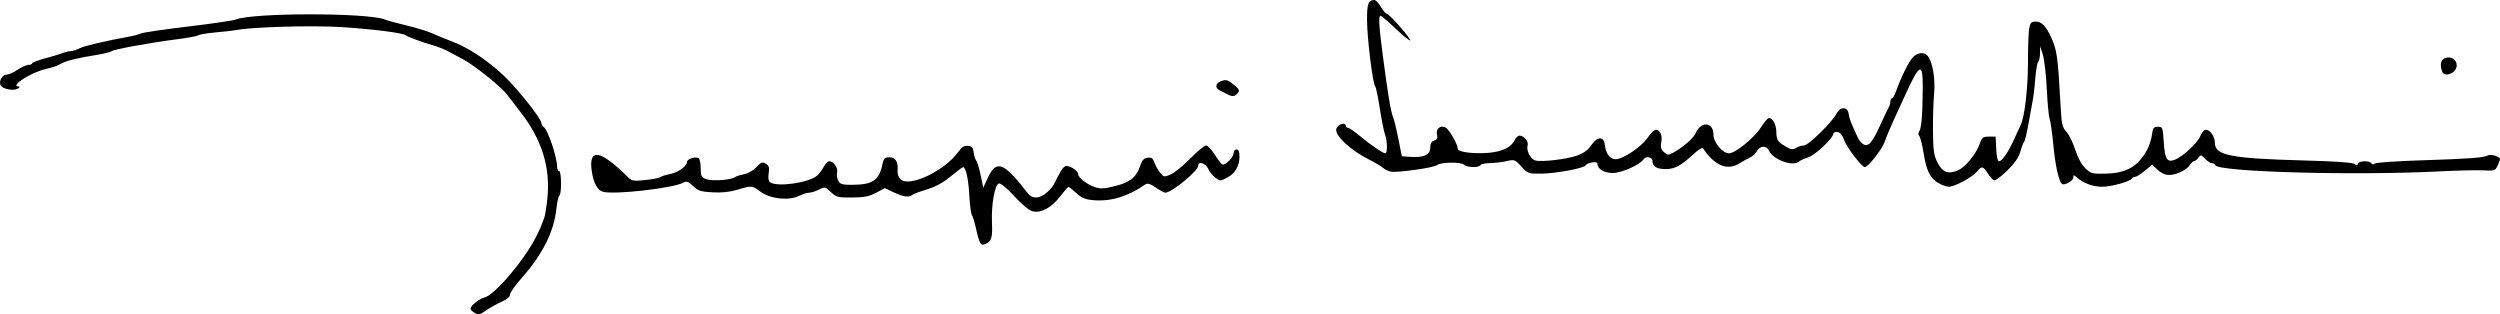
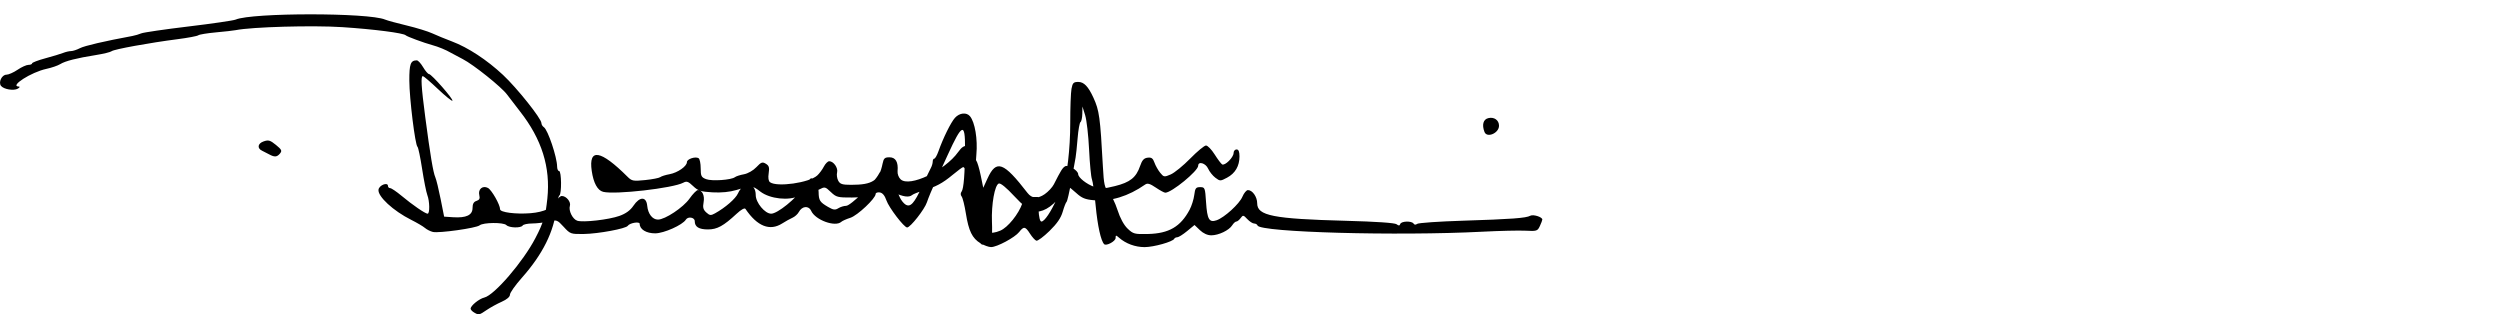
<svg xmlns="http://www.w3.org/2000/svg" xmlns:ns1="http://www.inkscape.org/namespaces/inkscape" xmlns:ns2="http://sodipodi.sourceforge.net/DTD/sodipodi-0.dtd" width="336.371mm" height="42.288mm" viewBox="0 0 1191.865 149.84" id="svg2" version="1.1" ns1:version="0.91pre4 r13712" ns2:docname="Assinatura Joaquim de Sousa Ribeiro.svg">
  <defs id="defs4" />
  <ns2:namedview id="base" pagecolor="#ffffff" bordercolor="#666666" borderopacity="1.0" ns1:pageopacity="0.0" ns1:pageshadow="2" ns1:zoom="0.70510949" ns1:cx="603.05255" ns1:cy="2.5935583" ns1:document-units="px" ns1:current-layer="layer1" showgrid="false" fit-margin-top="0" fit-margin-left="0" fit-margin-right="0" fit-margin-bottom="0" ns1:window-width="1366" ns1:window-height="705" ns1:window-x="-8" ns1:window-y="-8" ns1:window-maximized="1" />
  <g ns1:label="Camada 1" ns1:groupmode="layer" id="layer1" transform="translate(230.195,-242.258)">
-     <path style="fill:#000000" d="m -4.189,391.231 c -0.902,-0.526 -1.641,-1.34 -1.641,-1.81 0,-1.435 4.04,-4.716 6.544,-5.314 4.786,-1.143 18.499,-17.101 24.312,-28.29 2.143,-4.125 2.77,-5.574 4.322,-9.979 0.363,-1.031 0.993,-5.039 1.399,-8.906 1.565,-14.909 -2.643,-28.319 -13.051,-41.583 -2.369,-3.019 -5.151,-6.64 -6.182,-8.047 -2.593,-3.537 -15.978,-14.244 -21.094,-16.873 -2.32,-1.193 -4.852,-2.539 -5.625,-2.991 -2.409,-1.409 -5.977,-2.883 -8.906,-3.678 -4.002,-1.087 -12.101,-4.078 -12.656,-4.675 -1.002,-1.076 -15.244,-2.907 -30.261,-3.89 -14.148,-0.926 -43.176,-0.104 -50.833,1.44 -1.031,0.208 -5.25,0.683 -9.375,1.056 -4.125,0.373 -7.922,0.998 -8.438,1.389 -0.516,0.391 -4.945,1.226 -9.844,1.856 -13.304,1.71 -30.337,4.809 -31.442,5.72 -0.536,0.441 -3.911,1.269 -7.5,1.84 -9.239,1.469 -14.637,2.843 -17.047,4.339 -1.146,0.711 -4.107,1.727 -6.582,2.258 -7.258,1.557 -17.789,8.317 -13.132,8.43 0.645,0.016 0.417,0.468 -0.505,1.004 -1.915,1.115 -6.664,0.326 -7.995,-1.327 -1.355,-1.685 0.401,-5.33 2.568,-5.33 1.025,0 3.418,-1.055 5.317,-2.344 1.9,-1.289 4.239,-2.344 5.198,-2.344 0.959,0 1.744,-0.322 1.744,-0.715 0,-0.393 2.848,-1.482 6.328,-2.42 3.48,-0.938 7.297,-2.093 8.482,-2.566 1.184,-0.474 2.872,-0.864 3.75,-0.867 0.878,-0.003 2.787,-0.627 4.241,-1.385 2.181,-1.138 11.711,-3.354 25.011,-5.816 1.289,-0.239 3.188,-0.798 4.219,-1.244 1.031,-0.445 11.156,-1.924 22.5,-3.286 11.344,-1.362 21.469,-2.839 22.5,-3.282 7.772,-3.342 63.473,-3.349 71.25,-0.009 1.031,0.443 5.672,1.712 10.312,2.82 4.641,1.108 10.125,2.795 12.188,3.748 2.062,0.953 6.281,2.686 9.375,3.85 7.663,2.884 16.655,8.78 24.343,15.961 6.654,6.215 18.313,20.835 18.313,22.964 0,0.669 0.527,1.554 1.172,1.966 1.897,1.214 6.293,14.295 6.317,18.797 0.007,1.16 0.433,2.109 0.949,2.109 1.14,0 1.269,10.935 0.137,11.634 -0.441,0.272 -1.062,2.99 -1.381,6.041 -1.164,11.133 -6.576,22.009 -16.536,33.229 -3.112,3.505 -5.657,7.115 -5.657,8.023 0,1.036 -1.458,2.293 -3.917,3.378 -2.154,0.95 -5.377,2.719 -7.162,3.93 -3.661,2.485 -3.771,2.506 -6.031,1.19 z M 237.236,358.24 c -0.485,-0.634 -1.42,-3.683 -2.078,-6.777 -0.658,-3.094 -1.547,-6.061 -1.975,-6.593 -0.428,-0.532 -0.99,-4.766 -1.249,-9.408 -0.44,-7.893 -1.674,-13.53 -2.963,-13.53 -0.307,0 -2.532,1.64 -4.945,3.645 -4.894,4.066 -8.021,5.736 -14.231,7.601 -2.32,0.697 -4.62,1.616 -5.109,2.042 -1.487,1.293 -4.396,0.878 -8.804,-1.255 l -4.193,-2.03 -4.188,2.222 c -3.342,1.773 -5.665,2.23 -11.505,2.264 -6.784,0.04 -7.52,-0.151 -10.094,-2.613 -2.694,-2.576 -2.862,-2.611 -5.645,-1.172 -1.578,0.816 -3.668,1.483 -4.646,1.483 -0.978,0 -3.14,0.68 -4.806,1.511 -4.896,2.443 -13.927,1.46 -18.475,-2.01 -3.918,-2.99 -4.013,-2.996 -11.412,-0.782 -3.22,0.963 -7.256,1.358 -11.453,1.121 -5.557,-0.314 -6.873,-0.742 -9.23,-2.999 -2.297,-2.201 -3.064,-2.465 -4.669,-1.606 -4.911,2.629 -32.539,5.78 -38.206,4.357 -2.68,-0.673 -4.606,-4.201 -5.445,-9.976 -1.598,-10.992 4.183,-10.053 17.049,2.771 2.065,2.058 2.72,2.181 8.447,1.595 3.415,-0.35 6.649,-0.982 7.187,-1.405 0.538,-0.423 2.517,-1.046 4.399,-1.385 3.859,-0.694 8.298,-3.783 8.298,-5.773 0,-1.47 4.026,-2.813 5.572,-1.858 0.545,0.337 0.991,2.496 0.991,4.799 0,3.7 0.3,4.303 2.578,5.186 2.716,1.053 12.039,0.408 13.766,-0.952 0.55,-0.433 2.477,-1.052 4.282,-1.377 1.869,-0.336 4.417,-1.791 5.914,-3.377 2.284,-2.42 2.88,-2.636 4.518,-1.642 1.526,0.926 1.786,1.799 1.358,4.552 -0.34,2.184 -0.111,3.712 0.636,4.259 3.345,2.449 18.668,0.271 22.501,-3.197 1.004,-0.908 2.426,-2.813 3.159,-4.232 0.734,-1.419 1.891,-2.58 2.571,-2.58 2.063,0 4.31,3.192 3.751,5.329 -0.285,1.088 -0.043,2.866 0.537,3.95 0.875,1.635 1.931,1.971 6.193,1.971 10.282,0 13.306,-2.039 14.948,-10.078 0.527,-2.58 1.032,-3.047 3.297,-3.047 2.928,0 4.258,2.277 3.858,6.606 -0.125,1.353 0.52,3.057 1.488,3.933 4.258,3.853 21.014,-4.129 27.402,-13.053 1.744,-2.436 2.864,-3.134 4.688,-2.921 1.888,0.22 2.464,0.876 2.714,3.092 0.175,1.547 0.72,3.3 1.213,3.895 0.492,0.595 1.446,3.759 2.119,7.031 l 1.224,5.949 2.02,-4.408 c 4.214,-9.197 7.62,-7.968 19.101,6.892 2.061,2.668 4.857,2.865 8.163,0.576 1.686,-1.167 3.656,-3.283 4.377,-4.701 3.399,-6.683 4.088,-7.791 5.333,-8.582 1.451,-0.922 6.208,1.914 6.261,3.732 0.048,1.649 4.003,4.775 7.676,6.067 2.907,1.023 4.402,0.966 9.843,-0.377 7.241,-1.787 10.125,-4.09 12.005,-9.589 0.952,-2.782 1.82,-3.741 3.584,-3.958 1.828,-0.225 2.527,0.278 3.255,2.344 0.51,1.446 1.736,3.622 2.726,4.834 1.719,2.105 1.945,2.141 5.042,0.805 1.784,-0.769 5.973,-4.187 9.31,-7.595 3.337,-3.408 6.712,-6.195 7.5,-6.194 0.788,9.2e-4 2.631,1.898 4.095,4.215 1.464,2.317 3.077,4.47 3.585,4.784 1.291,0.798 5.472,-3.34 5.472,-5.414 0,-0.941 0.633,-1.712 1.406,-1.712 0.986,0 1.406,0.995 1.406,3.328 0,4.584 -2.039,8.069 -5.929,10.136 -3.194,1.696 -3.349,1.697 -5.577,0.016 -1.26,-0.951 -2.809,-2.896 -3.44,-4.323 -1.169,-2.641 -4.741,-3.684 -4.741,-1.383 0,2.469 -12.67,12.851 -15.683,12.851 -0.512,0 -2.554,-1.102 -4.539,-2.449 -2.766,-1.877 -3.946,-2.214 -5.053,-1.444 -8.127,5.658 -16.343,8.159 -24.539,7.471 -4.01,-0.337 -5.69,-1.027 -8.286,-3.406 -1.791,-1.641 -3.478,-2.966 -3.75,-2.944 -0.272,0.022 -2.065,2.078 -3.985,4.569 -4.096,5.314 -8.951,7.981 -12.936,7.106 -1.751,-0.385 -4.957,-2.992 -8.853,-7.2 -3.823,-4.129 -6.608,-6.405 -7.445,-6.084 -1.935,0.743 -3.57,9.927 -3.254,18.28 0.288,7.598 -0.087,8.957 -2.882,10.453 -1.208,0.646 -1.988,0.578 -2.605,-0.229 z m 456.589,-28.77 c -3.931,-2.397 -5.615,-5.845 -6.958,-14.241 -0.606,-3.79 -1.512,-7.418 -2.014,-8.062 -0.578,-0.742 -0.586,-1.602 -0.023,-2.344 1.01,-1.329 1.575,-8.52 1.639,-20.859 0.064,-12.163 -1.437,-11.563 -8.209,3.281 -1.294,2.836 -3.813,8.32 -5.598,12.188 -1.785,3.867 -3.744,8.578 -4.354,10.468 -1.078,3.343 -7.898,12.032 -9.445,12.032 -1.461,0 -8.701,-9.476 -9.885,-12.938 -0.789,-2.306 -1.846,-3.569 -3.155,-3.768 -1.082,-0.165 -1.968,0.17 -1.968,0.743 0,2.101 -8.668,10.267 -12.04,11.344 -1.886,0.602 -3.829,1.466 -4.319,1.919 -2.845,2.633 -12.378,-0.816 -14.376,-5.201 -1.21,-2.655 -4.352,-2.356 -5.913,0.562 -0.531,0.992 -1.888,2.211 -3.017,2.709 -1.129,0.499 -3.318,1.713 -4.865,2.699 -5.926,3.777 -11.907,1.418 -17.54,-6.917 -0.409,-0.606 -2.031,0.284 -4.219,2.313 -6.28,5.826 -9.284,7.471 -13.641,7.471 -4.354,0 -6.319,-1.224 -6.319,-3.938 0,-1.83 -3.209,-2.384 -4.231,-0.73 -1.573,2.546 -10.472,6.526 -14.608,6.534 -4.285,0.008 -7.411,-1.905 -7.411,-4.536 0,-1.242 -4.768,-0.442 -5.69,0.954 -0.884,1.34 -14.029,3.784 -20.902,3.887 -6.275,0.094 -6.514,0.01 -9.623,-3.383 -3.093,-3.376 -3.306,-3.452 -7.159,-2.563 -2.184,0.504 -5.738,0.926 -7.899,0.939 -2.161,0.013 -4.19,0.445 -4.508,0.96 -0.811,1.312 -6.421,1.173 -7.786,-0.193 -1.385,-1.385 -11.053,-1.289 -12.759,0.126 -1.576,1.308 -19.471,3.829 -22.295,3.141 -1.188,-0.289 -2.875,-1.144 -3.749,-1.899 -0.874,-0.755 -3.827,-2.495 -6.562,-3.866 -8.568,-4.295 -16.042,-11.196 -15.588,-14.393 0.307,-2.162 4.522,-3.776 4.522,-1.731 0,0.551 0.469,1.003 1.042,1.003 0.573,0 2.999,1.633 5.391,3.629 5.213,4.351 11.333,8.558 12.448,8.558 1.105,0 1.018,-5.885 -0.131,-8.907 -0.516,-1.357 -1.633,-6.974 -2.484,-12.483 -0.85,-5.509 -1.837,-10.227 -2.194,-10.485 -1.121,-0.81 -3.877,-23.109 -3.9,-31.554 -0.022,-7.992 0.585,-9.642 3.564,-9.681 0.594,-0.008 1.95,1.462 3.015,3.267 1.065,1.805 2.336,3.281 2.826,3.281 1.176,0 11.77,12.091 11.143,12.718 -0.267,0.267 -3.386,-2.261 -6.931,-5.617 -3.545,-3.357 -6.762,-6.116 -7.148,-6.133 -1.088,-0.046 -0.802,4.88 1.141,19.657 2.351,17.879 3.761,26.3 4.79,28.594 0.463,1.031 1.595,5.672 2.517,10.312 l 1.676,8.438 4.253,0.279 c 6.3,0.413 9.295,-1.009 9.295,-4.411 0,-1.95 0.557,-2.949 1.877,-3.368 1.392,-0.442 1.74,-1.142 1.346,-2.711 -0.718,-2.86 1.607,-4.811 4.126,-3.463 1.774,0.949 5.776,7.992 5.776,10.163 0,1.47 7.498,2.437 14.519,1.874 6.528,-0.524 11.053,-2.69 12.569,-6.017 0.548,-1.204 1.609,-2.189 2.357,-2.189 2.109,0 4.428,2.825 3.84,4.679 -0.732,2.308 1.306,6.414 3.535,7.122 2.827,0.897 15.047,-0.507 20.079,-2.308 3.057,-1.094 5.185,-2.639 6.672,-4.846 3.022,-4.484 6.159,-4.464 6.581,0.041 0.359,3.828 2.49,6.562 5.114,6.562 3.378,0 12.058,-5.763 15.029,-9.978 1.584,-2.247 3.379,-4.085 3.99,-4.085 2.115,0 3.34,2.603 2.737,5.818 -0.459,2.449 -0.175,3.523 1.282,4.842 1.632,1.477 2.165,1.533 4.139,0.439 4.921,-2.726 9.856,-7.011 10.975,-9.529 2.592,-5.832 8.458,-5.285 8.458,0.789 0,3.618 4.37,8.891 7.369,8.891 3.005,0 11.962,-7.248 15.208,-12.306 1.612,-2.513 3.368,-4.569 3.902,-4.569 1.744,0 3.461,3.213 3.506,6.562 0.054,3.992 0.565,4.799 4.488,7.081 2.53,1.472 3.388,1.582 4.909,0.633 1.014,-0.633 2.689,-1.151 3.724,-1.151 2.133,0 13.428,-11.015 15.598,-15.212 1.793,-3.468 5.372,-3.337 5.794,0.212 0.252,2.122 1.126,4.394 4.293,11.157 0.58,1.238 1.757,2.69 2.616,3.227 2.342,1.463 4.195,-0.57 7.927,-8.697 1.791,-3.901 3.659,-7.826 4.15,-8.721 0.491,-0.895 0.893,-2.266 0.893,-3.047 0,-0.78 0.337,-1.419 0.749,-1.419 0.412,0 1.308,-1.582 1.991,-3.516 2.225,-6.301 5.918,-13.782 7.867,-15.938 2.172,-2.402 5.504,-2.753 7.162,-0.756 2.37,2.855 3.718,10.933 3.044,18.244 -0.361,3.917 -0.601,11.973 -0.533,17.903 0.105,9.171 0.434,11.377 2.208,14.772 2.45,4.691 4.941,5.623 9.704,3.633 3.612,-1.509 8.787,-7.923 10.55,-13.077 0.88,-2.572 1.464,-2.985 4.219,-2.985 l 3.198,0 0.279,5.859 c 0.18,3.788 0.678,5.857 1.406,5.853 1.422,-0.008 4.585,-4.696 7.269,-10.775 1.139,-2.578 2.463,-5.462 2.944,-6.408 1.912,-3.766 3.527,-17.493 3.51,-29.831 -0.01,-7.158 0.258,-14.483 0.594,-16.278 0.527,-2.811 0.98,-3.264 3.257,-3.264 2.67,0 4.756,2.175 7.194,7.5 2.811,6.142 3.227,9.165 4.516,32.812 0.472,8.661 0.803,10.125 2.757,12.188 1.221,1.289 3.113,5.128 4.205,8.531 1.251,3.901 3.036,7.192 4.831,8.906 2.654,2.535 3.311,2.708 9.704,2.557 9.983,-0.236 15.531,-3.467 19.847,-11.557 0.963,-1.805 1.961,-4.969 2.219,-7.031 0.406,-3.25 0.781,-3.75 2.812,-3.75 2.257,0 2.361,0.269 2.812,7.222 0.528,8.129 1.495,9.793 4.991,8.586 3.748,-1.294 10.916,-7.827 12.348,-11.254 0.724,-1.732 1.905,-3.148 2.624,-3.148 2.148,0 4.412,3.23 4.412,6.295 0,5.923 7.56,7.418 42.188,8.342 14.592,0.389 23.452,0.995 24.293,1.66 0.989,0.782 1.424,0.75 1.719,-0.125 0.477,-1.419 5.508,-1.568 6.36,-0.189 0.376,0.607 1.023,0.655 1.696,0.125 0.599,-0.472 10.37,-1.151 21.713,-1.508 23.238,-0.733 30.23,-1.248 32.241,-2.373 1.366,-0.764 5.728,0.606 5.728,1.8 0,0.33 -0.527,1.733 -1.172,3.117 -1.107,2.378 -1.482,2.501 -6.797,2.22 -3.094,-0.163 -12.375,0.052 -20.625,0.478 -40.547,2.096 -106.101,0.28 -107.188,-2.969 -0.172,-0.514 -0.894,-0.935 -1.604,-0.935 -0.71,0 -2.181,-0.949 -3.269,-2.109 -1.857,-1.981 -2.051,-2.009 -3.187,-0.469 -0.665,0.902 -1.589,1.641 -2.053,1.641 -0.464,0 -1.344,0.801 -1.955,1.781 -1.496,2.395 -6.476,4.781 -9.978,4.781 -1.801,0 -3.798,-0.907 -5.421,-2.462 l -2.569,-2.462 -3.555,2.93 c -1.955,1.612 -4.056,2.93 -4.67,2.93 -0.613,0 -1.255,0.316 -1.427,0.703 -0.628,1.412 -9.808,3.994 -14.187,3.989 -4.434,-0.005 -8.926,-1.663 -12.141,-4.482 -1.482,-1.3 -1.641,-1.286 -1.641,0.136 0,1.546 -4.455,3.948 -5.46,2.943 -1.549,-1.549 -3.144,-8.761 -4.043,-18.29 -0.56,-5.93 -1.363,-11.625 -1.784,-12.656 -0.421,-1.031 -1.031,-7.395 -1.355,-14.142 -0.324,-6.747 -1.17,-14.13 -1.879,-16.406 l -1.29,-4.139 -0.063,3.46 c -0.035,1.903 -0.421,3.682 -0.859,3.952 -0.438,0.271 -1.062,3.776 -1.386,7.79 -0.325,4.014 -0.759,8.141 -0.965,9.173 -0.206,1.031 -1.121,6.094 -2.034,11.25 -0.912,5.156 -1.933,9.586 -2.269,9.844 -0.335,0.258 -1.157,2.367 -1.826,4.688 -0.86,2.984 -2.712,5.678 -6.328,9.204 -2.812,2.742 -5.619,4.821 -6.239,4.622 -0.62,-0.2 -1.97,-1.689 -3.002,-3.308 -2.262,-3.552 -2.969,-3.667 -5.194,-0.839 -2.065,2.625 -10.589,7.198 -13.408,7.193 -1.113,-0.002 -3.373,-0.827 -5.024,-1.834 z m -339.186,-42.428 c -1.031,-0.567 -2.508,-1.325 -3.281,-1.686 -2.491,-1.162 -2.124,-3.466 0.71,-4.454 2.305,-0.804 3.126,-0.57 5.869,1.668 2.754,2.248 3.019,2.808 1.94,4.107 -1.436,1.73 -2.603,1.812 -5.238,0.364 z m 579.475,-10.655 c -1.303,-3.397 -0.603,-5.973 1.787,-6.573 2.8,-0.703 5.144,0.944 5.144,3.614 0,3.558 -5.758,6.016 -6.931,2.959 z" id="path3373" ns1:connector-curvature="0" />
+     <path style="fill:#000000" d="m -4.189,391.231 c -0.902,-0.526 -1.641,-1.34 -1.641,-1.81 0,-1.435 4.04,-4.716 6.544,-5.314 4.786,-1.143 18.499,-17.101 24.312,-28.29 2.143,-4.125 2.77,-5.574 4.322,-9.979 0.363,-1.031 0.993,-5.039 1.399,-8.906 1.565,-14.909 -2.643,-28.319 -13.051,-41.583 -2.369,-3.019 -5.151,-6.64 -6.182,-8.047 -2.593,-3.537 -15.978,-14.244 -21.094,-16.873 -2.32,-1.193 -4.852,-2.539 -5.625,-2.991 -2.409,-1.409 -5.977,-2.883 -8.906,-3.678 -4.002,-1.087 -12.101,-4.078 -12.656,-4.675 -1.002,-1.076 -15.244,-2.907 -30.261,-3.89 -14.148,-0.926 -43.176,-0.104 -50.833,1.44 -1.031,0.208 -5.25,0.683 -9.375,1.056 -4.125,0.373 -7.922,0.998 -8.438,1.389 -0.516,0.391 -4.945,1.226 -9.844,1.856 -13.304,1.71 -30.337,4.809 -31.442,5.72 -0.536,0.441 -3.911,1.269 -7.5,1.84 -9.239,1.469 -14.637,2.843 -17.047,4.339 -1.146,0.711 -4.107,1.727 -6.582,2.258 -7.258,1.557 -17.789,8.317 -13.132,8.43 0.645,0.016 0.417,0.468 -0.505,1.004 -1.915,1.115 -6.664,0.326 -7.995,-1.327 -1.355,-1.685 0.401,-5.33 2.568,-5.33 1.025,0 3.418,-1.055 5.317,-2.344 1.9,-1.289 4.239,-2.344 5.198,-2.344 0.959,0 1.744,-0.322 1.744,-0.715 0,-0.393 2.848,-1.482 6.328,-2.42 3.48,-0.938 7.297,-2.093 8.482,-2.566 1.184,-0.474 2.872,-0.864 3.75,-0.867 0.878,-0.003 2.787,-0.627 4.241,-1.385 2.181,-1.138 11.711,-3.354 25.011,-5.816 1.289,-0.239 3.188,-0.798 4.219,-1.244 1.031,-0.445 11.156,-1.924 22.5,-3.286 11.344,-1.362 21.469,-2.839 22.5,-3.282 7.772,-3.342 63.473,-3.349 71.25,-0.009 1.031,0.443 5.672,1.712 10.312,2.82 4.641,1.108 10.125,2.795 12.188,3.748 2.062,0.953 6.281,2.686 9.375,3.85 7.663,2.884 16.655,8.78 24.343,15.961 6.654,6.215 18.313,20.835 18.313,22.964 0,0.669 0.527,1.554 1.172,1.966 1.897,1.214 6.293,14.295 6.317,18.797 0.007,1.16 0.433,2.109 0.949,2.109 1.14,0 1.269,10.935 0.137,11.634 -0.441,0.272 -1.062,2.99 -1.381,6.041 -1.164,11.133 -6.576,22.009 -16.536,33.229 -3.112,3.505 -5.657,7.115 -5.657,8.023 0,1.036 -1.458,2.293 -3.917,3.378 -2.154,0.95 -5.377,2.719 -7.162,3.93 -3.661,2.485 -3.771,2.506 -6.031,1.19 z M 237.236,358.24 c -0.485,-0.634 -1.42,-3.683 -2.078,-6.777 -0.658,-3.094 -1.547,-6.061 -1.975,-6.593 -0.428,-0.532 -0.99,-4.766 -1.249,-9.408 -0.44,-7.893 -1.674,-13.53 -2.963,-13.53 -0.307,0 -2.532,1.64 -4.945,3.645 -4.894,4.066 -8.021,5.736 -14.231,7.601 -2.32,0.697 -4.62,1.616 -5.109,2.042 -1.487,1.293 -4.396,0.878 -8.804,-1.255 l -4.193,-2.03 -4.188,2.222 c -3.342,1.773 -5.665,2.23 -11.505,2.264 -6.784,0.04 -7.52,-0.151 -10.094,-2.613 -2.694,-2.576 -2.862,-2.611 -5.645,-1.172 -1.578,0.816 -3.668,1.483 -4.646,1.483 -0.978,0 -3.14,0.68 -4.806,1.511 -4.896,2.443 -13.927,1.46 -18.475,-2.01 -3.918,-2.99 -4.013,-2.996 -11.412,-0.782 -3.22,0.963 -7.256,1.358 -11.453,1.121 -5.557,-0.314 -6.873,-0.742 -9.23,-2.999 -2.297,-2.201 -3.064,-2.465 -4.669,-1.606 -4.911,2.629 -32.539,5.78 -38.206,4.357 -2.68,-0.673 -4.606,-4.201 -5.445,-9.976 -1.598,-10.992 4.183,-10.053 17.049,2.771 2.065,2.058 2.72,2.181 8.447,1.595 3.415,-0.35 6.649,-0.982 7.187,-1.405 0.538,-0.423 2.517,-1.046 4.399,-1.385 3.859,-0.694 8.298,-3.783 8.298,-5.773 0,-1.47 4.026,-2.813 5.572,-1.858 0.545,0.337 0.991,2.496 0.991,4.799 0,3.7 0.3,4.303 2.578,5.186 2.716,1.053 12.039,0.408 13.766,-0.952 0.55,-0.433 2.477,-1.052 4.282,-1.377 1.869,-0.336 4.417,-1.791 5.914,-3.377 2.284,-2.42 2.88,-2.636 4.518,-1.642 1.526,0.926 1.786,1.799 1.358,4.552 -0.34,2.184 -0.111,3.712 0.636,4.259 3.345,2.449 18.668,0.271 22.501,-3.197 1.004,-0.908 2.426,-2.813 3.159,-4.232 0.734,-1.419 1.891,-2.58 2.571,-2.58 2.063,0 4.31,3.192 3.751,5.329 -0.285,1.088 -0.043,2.866 0.537,3.95 0.875,1.635 1.931,1.971 6.193,1.971 10.282,0 13.306,-2.039 14.948,-10.078 0.527,-2.58 1.032,-3.047 3.297,-3.047 2.928,0 4.258,2.277 3.858,6.606 -0.125,1.353 0.52,3.057 1.488,3.933 4.258,3.853 21.014,-4.129 27.402,-13.053 1.744,-2.436 2.864,-3.134 4.688,-2.921 1.888,0.22 2.464,0.876 2.714,3.092 0.175,1.547 0.72,3.3 1.213,3.895 0.492,0.595 1.446,3.759 2.119,7.031 l 1.224,5.949 2.02,-4.408 c 4.214,-9.197 7.62,-7.968 19.101,6.892 2.061,2.668 4.857,2.865 8.163,0.576 1.686,-1.167 3.656,-3.283 4.377,-4.701 3.399,-6.683 4.088,-7.791 5.333,-8.582 1.451,-0.922 6.208,1.914 6.261,3.732 0.048,1.649 4.003,4.775 7.676,6.067 2.907,1.023 4.402,0.966 9.843,-0.377 7.241,-1.787 10.125,-4.09 12.005,-9.589 0.952,-2.782 1.82,-3.741 3.584,-3.958 1.828,-0.225 2.527,0.278 3.255,2.344 0.51,1.446 1.736,3.622 2.726,4.834 1.719,2.105 1.945,2.141 5.042,0.805 1.784,-0.769 5.973,-4.187 9.31,-7.595 3.337,-3.408 6.712,-6.195 7.5,-6.194 0.788,9.2e-4 2.631,1.898 4.095,4.215 1.464,2.317 3.077,4.47 3.585,4.784 1.291,0.798 5.472,-3.34 5.472,-5.414 0,-0.941 0.633,-1.712 1.406,-1.712 0.986,0 1.406,0.995 1.406,3.328 0,4.584 -2.039,8.069 -5.929,10.136 -3.194,1.696 -3.349,1.697 -5.577,0.016 -1.26,-0.951 -2.809,-2.896 -3.44,-4.323 -1.169,-2.641 -4.741,-3.684 -4.741,-1.383 0,2.469 -12.67,12.851 -15.683,12.851 -0.512,0 -2.554,-1.102 -4.539,-2.449 -2.766,-1.877 -3.946,-2.214 -5.053,-1.444 -8.127,5.658 -16.343,8.159 -24.539,7.471 -4.01,-0.337 -5.69,-1.027 -8.286,-3.406 -1.791,-1.641 -3.478,-2.966 -3.75,-2.944 -0.272,0.022 -2.065,2.078 -3.985,4.569 -4.096,5.314 -8.951,7.981 -12.936,7.106 -1.751,-0.385 -4.957,-2.992 -8.853,-7.2 -3.823,-4.129 -6.608,-6.405 -7.445,-6.084 -1.935,0.743 -3.57,9.927 -3.254,18.28 0.288,7.598 -0.087,8.957 -2.882,10.453 -1.208,0.646 -1.988,0.578 -2.605,-0.229 z c -3.931,-2.397 -5.615,-5.845 -6.958,-14.241 -0.606,-3.79 -1.512,-7.418 -2.014,-8.062 -0.578,-0.742 -0.586,-1.602 -0.023,-2.344 1.01,-1.329 1.575,-8.52 1.639,-20.859 0.064,-12.163 -1.437,-11.563 -8.209,3.281 -1.294,2.836 -3.813,8.32 -5.598,12.188 -1.785,3.867 -3.744,8.578 -4.354,10.468 -1.078,3.343 -7.898,12.032 -9.445,12.032 -1.461,0 -8.701,-9.476 -9.885,-12.938 -0.789,-2.306 -1.846,-3.569 -3.155,-3.768 -1.082,-0.165 -1.968,0.17 -1.968,0.743 0,2.101 -8.668,10.267 -12.04,11.344 -1.886,0.602 -3.829,1.466 -4.319,1.919 -2.845,2.633 -12.378,-0.816 -14.376,-5.201 -1.21,-2.655 -4.352,-2.356 -5.913,0.562 -0.531,0.992 -1.888,2.211 -3.017,2.709 -1.129,0.499 -3.318,1.713 -4.865,2.699 -5.926,3.777 -11.907,1.418 -17.54,-6.917 -0.409,-0.606 -2.031,0.284 -4.219,2.313 -6.28,5.826 -9.284,7.471 -13.641,7.471 -4.354,0 -6.319,-1.224 -6.319,-3.938 0,-1.83 -3.209,-2.384 -4.231,-0.73 -1.573,2.546 -10.472,6.526 -14.608,6.534 -4.285,0.008 -7.411,-1.905 -7.411,-4.536 0,-1.242 -4.768,-0.442 -5.69,0.954 -0.884,1.34 -14.029,3.784 -20.902,3.887 -6.275,0.094 -6.514,0.01 -9.623,-3.383 -3.093,-3.376 -3.306,-3.452 -7.159,-2.563 -2.184,0.504 -5.738,0.926 -7.899,0.939 -2.161,0.013 -4.19,0.445 -4.508,0.96 -0.811,1.312 -6.421,1.173 -7.786,-0.193 -1.385,-1.385 -11.053,-1.289 -12.759,0.126 -1.576,1.308 -19.471,3.829 -22.295,3.141 -1.188,-0.289 -2.875,-1.144 -3.749,-1.899 -0.874,-0.755 -3.827,-2.495 -6.562,-3.866 -8.568,-4.295 -16.042,-11.196 -15.588,-14.393 0.307,-2.162 4.522,-3.776 4.522,-1.731 0,0.551 0.469,1.003 1.042,1.003 0.573,0 2.999,1.633 5.391,3.629 5.213,4.351 11.333,8.558 12.448,8.558 1.105,0 1.018,-5.885 -0.131,-8.907 -0.516,-1.357 -1.633,-6.974 -2.484,-12.483 -0.85,-5.509 -1.837,-10.227 -2.194,-10.485 -1.121,-0.81 -3.877,-23.109 -3.9,-31.554 -0.022,-7.992 0.585,-9.642 3.564,-9.681 0.594,-0.008 1.95,1.462 3.015,3.267 1.065,1.805 2.336,3.281 2.826,3.281 1.176,0 11.77,12.091 11.143,12.718 -0.267,0.267 -3.386,-2.261 -6.931,-5.617 -3.545,-3.357 -6.762,-6.116 -7.148,-6.133 -1.088,-0.046 -0.802,4.88 1.141,19.657 2.351,17.879 3.761,26.3 4.79,28.594 0.463,1.031 1.595,5.672 2.517,10.312 l 1.676,8.438 4.253,0.279 c 6.3,0.413 9.295,-1.009 9.295,-4.411 0,-1.95 0.557,-2.949 1.877,-3.368 1.392,-0.442 1.74,-1.142 1.346,-2.711 -0.718,-2.86 1.607,-4.811 4.126,-3.463 1.774,0.949 5.776,7.992 5.776,10.163 0,1.47 7.498,2.437 14.519,1.874 6.528,-0.524 11.053,-2.69 12.569,-6.017 0.548,-1.204 1.609,-2.189 2.357,-2.189 2.109,0 4.428,2.825 3.84,4.679 -0.732,2.308 1.306,6.414 3.535,7.122 2.827,0.897 15.047,-0.507 20.079,-2.308 3.057,-1.094 5.185,-2.639 6.672,-4.846 3.022,-4.484 6.159,-4.464 6.581,0.041 0.359,3.828 2.49,6.562 5.114,6.562 3.378,0 12.058,-5.763 15.029,-9.978 1.584,-2.247 3.379,-4.085 3.99,-4.085 2.115,0 3.34,2.603 2.737,5.818 -0.459,2.449 -0.175,3.523 1.282,4.842 1.632,1.477 2.165,1.533 4.139,0.439 4.921,-2.726 9.856,-7.011 10.975,-9.529 2.592,-5.832 8.458,-5.285 8.458,0.789 0,3.618 4.37,8.891 7.369,8.891 3.005,0 11.962,-7.248 15.208,-12.306 1.612,-2.513 3.368,-4.569 3.902,-4.569 1.744,0 3.461,3.213 3.506,6.562 0.054,3.992 0.565,4.799 4.488,7.081 2.53,1.472 3.388,1.582 4.909,0.633 1.014,-0.633 2.689,-1.151 3.724,-1.151 2.133,0 13.428,-11.015 15.598,-15.212 1.793,-3.468 5.372,-3.337 5.794,0.212 0.252,2.122 1.126,4.394 4.293,11.157 0.58,1.238 1.757,2.69 2.616,3.227 2.342,1.463 4.195,-0.57 7.927,-8.697 1.791,-3.901 3.659,-7.826 4.15,-8.721 0.491,-0.895 0.893,-2.266 0.893,-3.047 0,-0.78 0.337,-1.419 0.749,-1.419 0.412,0 1.308,-1.582 1.991,-3.516 2.225,-6.301 5.918,-13.782 7.867,-15.938 2.172,-2.402 5.504,-2.753 7.162,-0.756 2.37,2.855 3.718,10.933 3.044,18.244 -0.361,3.917 -0.601,11.973 -0.533,17.903 0.105,9.171 0.434,11.377 2.208,14.772 2.45,4.691 4.941,5.623 9.704,3.633 3.612,-1.509 8.787,-7.923 10.55,-13.077 0.88,-2.572 1.464,-2.985 4.219,-2.985 l 3.198,0 0.279,5.859 c 0.18,3.788 0.678,5.857 1.406,5.853 1.422,-0.008 4.585,-4.696 7.269,-10.775 1.139,-2.578 2.463,-5.462 2.944,-6.408 1.912,-3.766 3.527,-17.493 3.51,-29.831 -0.01,-7.158 0.258,-14.483 0.594,-16.278 0.527,-2.811 0.98,-3.264 3.257,-3.264 2.67,0 4.756,2.175 7.194,7.5 2.811,6.142 3.227,9.165 4.516,32.812 0.472,8.661 0.803,10.125 2.757,12.188 1.221,1.289 3.113,5.128 4.205,8.531 1.251,3.901 3.036,7.192 4.831,8.906 2.654,2.535 3.311,2.708 9.704,2.557 9.983,-0.236 15.531,-3.467 19.847,-11.557 0.963,-1.805 1.961,-4.969 2.219,-7.031 0.406,-3.25 0.781,-3.75 2.812,-3.75 2.257,0 2.361,0.269 2.812,7.222 0.528,8.129 1.495,9.793 4.991,8.586 3.748,-1.294 10.916,-7.827 12.348,-11.254 0.724,-1.732 1.905,-3.148 2.624,-3.148 2.148,0 4.412,3.23 4.412,6.295 0,5.923 7.56,7.418 42.188,8.342 14.592,0.389 23.452,0.995 24.293,1.66 0.989,0.782 1.424,0.75 1.719,-0.125 0.477,-1.419 5.508,-1.568 6.36,-0.189 0.376,0.607 1.023,0.655 1.696,0.125 0.599,-0.472 10.37,-1.151 21.713,-1.508 23.238,-0.733 30.23,-1.248 32.241,-2.373 1.366,-0.764 5.728,0.606 5.728,1.8 0,0.33 -0.527,1.733 -1.172,3.117 -1.107,2.378 -1.482,2.501 -6.797,2.22 -3.094,-0.163 -12.375,0.052 -20.625,0.478 -40.547,2.096 -106.101,0.28 -107.188,-2.969 -0.172,-0.514 -0.894,-0.935 -1.604,-0.935 -0.71,0 -2.181,-0.949 -3.269,-2.109 -1.857,-1.981 -2.051,-2.009 -3.187,-0.469 -0.665,0.902 -1.589,1.641 -2.053,1.641 -0.464,0 -1.344,0.801 -1.955,1.781 -1.496,2.395 -6.476,4.781 -9.978,4.781 -1.801,0 -3.798,-0.907 -5.421,-2.462 l -2.569,-2.462 -3.555,2.93 c -1.955,1.612 -4.056,2.93 -4.67,2.93 -0.613,0 -1.255,0.316 -1.427,0.703 -0.628,1.412 -9.808,3.994 -14.187,3.989 -4.434,-0.005 -8.926,-1.663 -12.141,-4.482 -1.482,-1.3 -1.641,-1.286 -1.641,0.136 0,1.546 -4.455,3.948 -5.46,2.943 -1.549,-1.549 -3.144,-8.761 -4.043,-18.29 -0.56,-5.93 -1.363,-11.625 -1.784,-12.656 -0.421,-1.031 -1.031,-7.395 -1.355,-14.142 -0.324,-6.747 -1.17,-14.13 -1.879,-16.406 l -1.29,-4.139 -0.063,3.46 c -0.035,1.903 -0.421,3.682 -0.859,3.952 -0.438,0.271 -1.062,3.776 -1.386,7.79 -0.325,4.014 -0.759,8.141 -0.965,9.173 -0.206,1.031 -1.121,6.094 -2.034,11.25 -0.912,5.156 -1.933,9.586 -2.269,9.844 -0.335,0.258 -1.157,2.367 -1.826,4.688 -0.86,2.984 -2.712,5.678 -6.328,9.204 -2.812,2.742 -5.619,4.821 -6.239,4.622 -0.62,-0.2 -1.97,-1.689 -3.002,-3.308 -2.262,-3.552 -2.969,-3.667 -5.194,-0.839 -2.065,2.625 -10.589,7.198 -13.408,7.193 -1.113,-0.002 -3.373,-0.827 -5.024,-1.834 z m -339.186,-42.428 c -1.031,-0.567 -2.508,-1.325 -3.281,-1.686 -2.491,-1.162 -2.124,-3.466 0.71,-4.454 2.305,-0.804 3.126,-0.57 5.869,1.668 2.754,2.248 3.019,2.808 1.94,4.107 -1.436,1.73 -2.603,1.812 -5.238,0.364 z m 579.475,-10.655 c -1.303,-3.397 -0.603,-5.973 1.787,-6.573 2.8,-0.703 5.144,0.944 5.144,3.614 0,3.558 -5.758,6.016 -6.931,2.959 z" id="path3373" ns1:connector-curvature="0" />
  </g>
</svg>